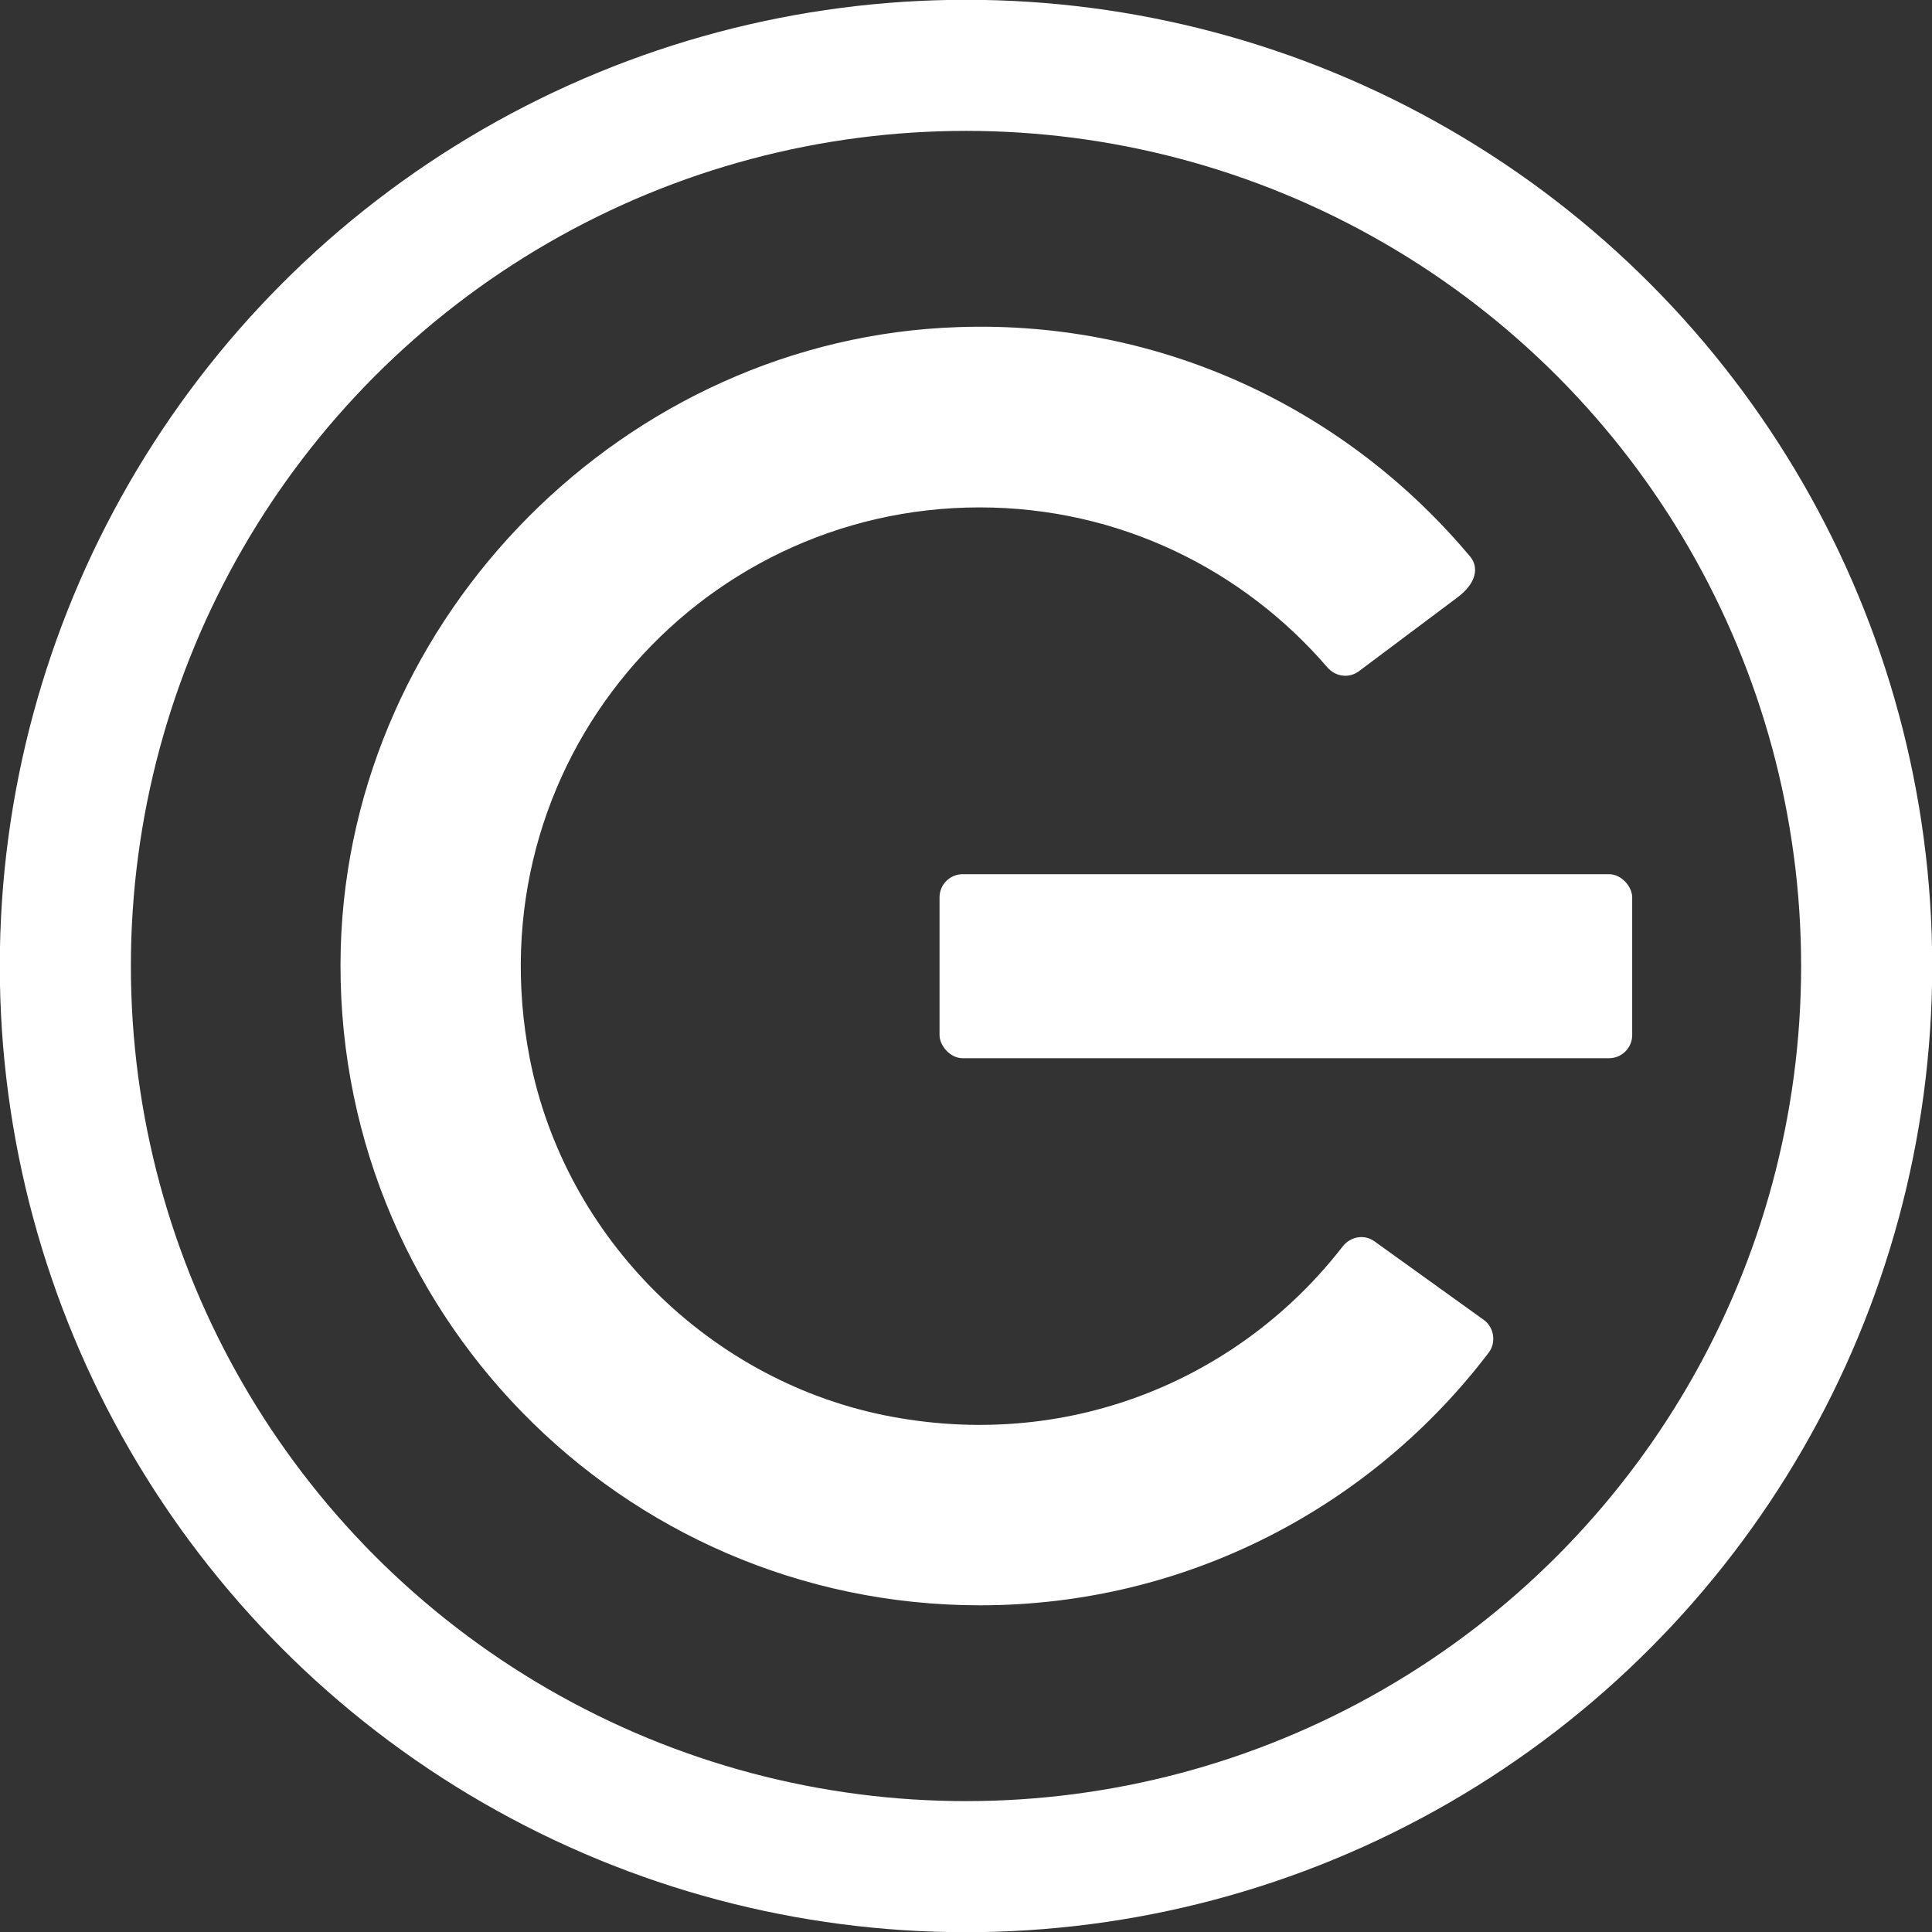
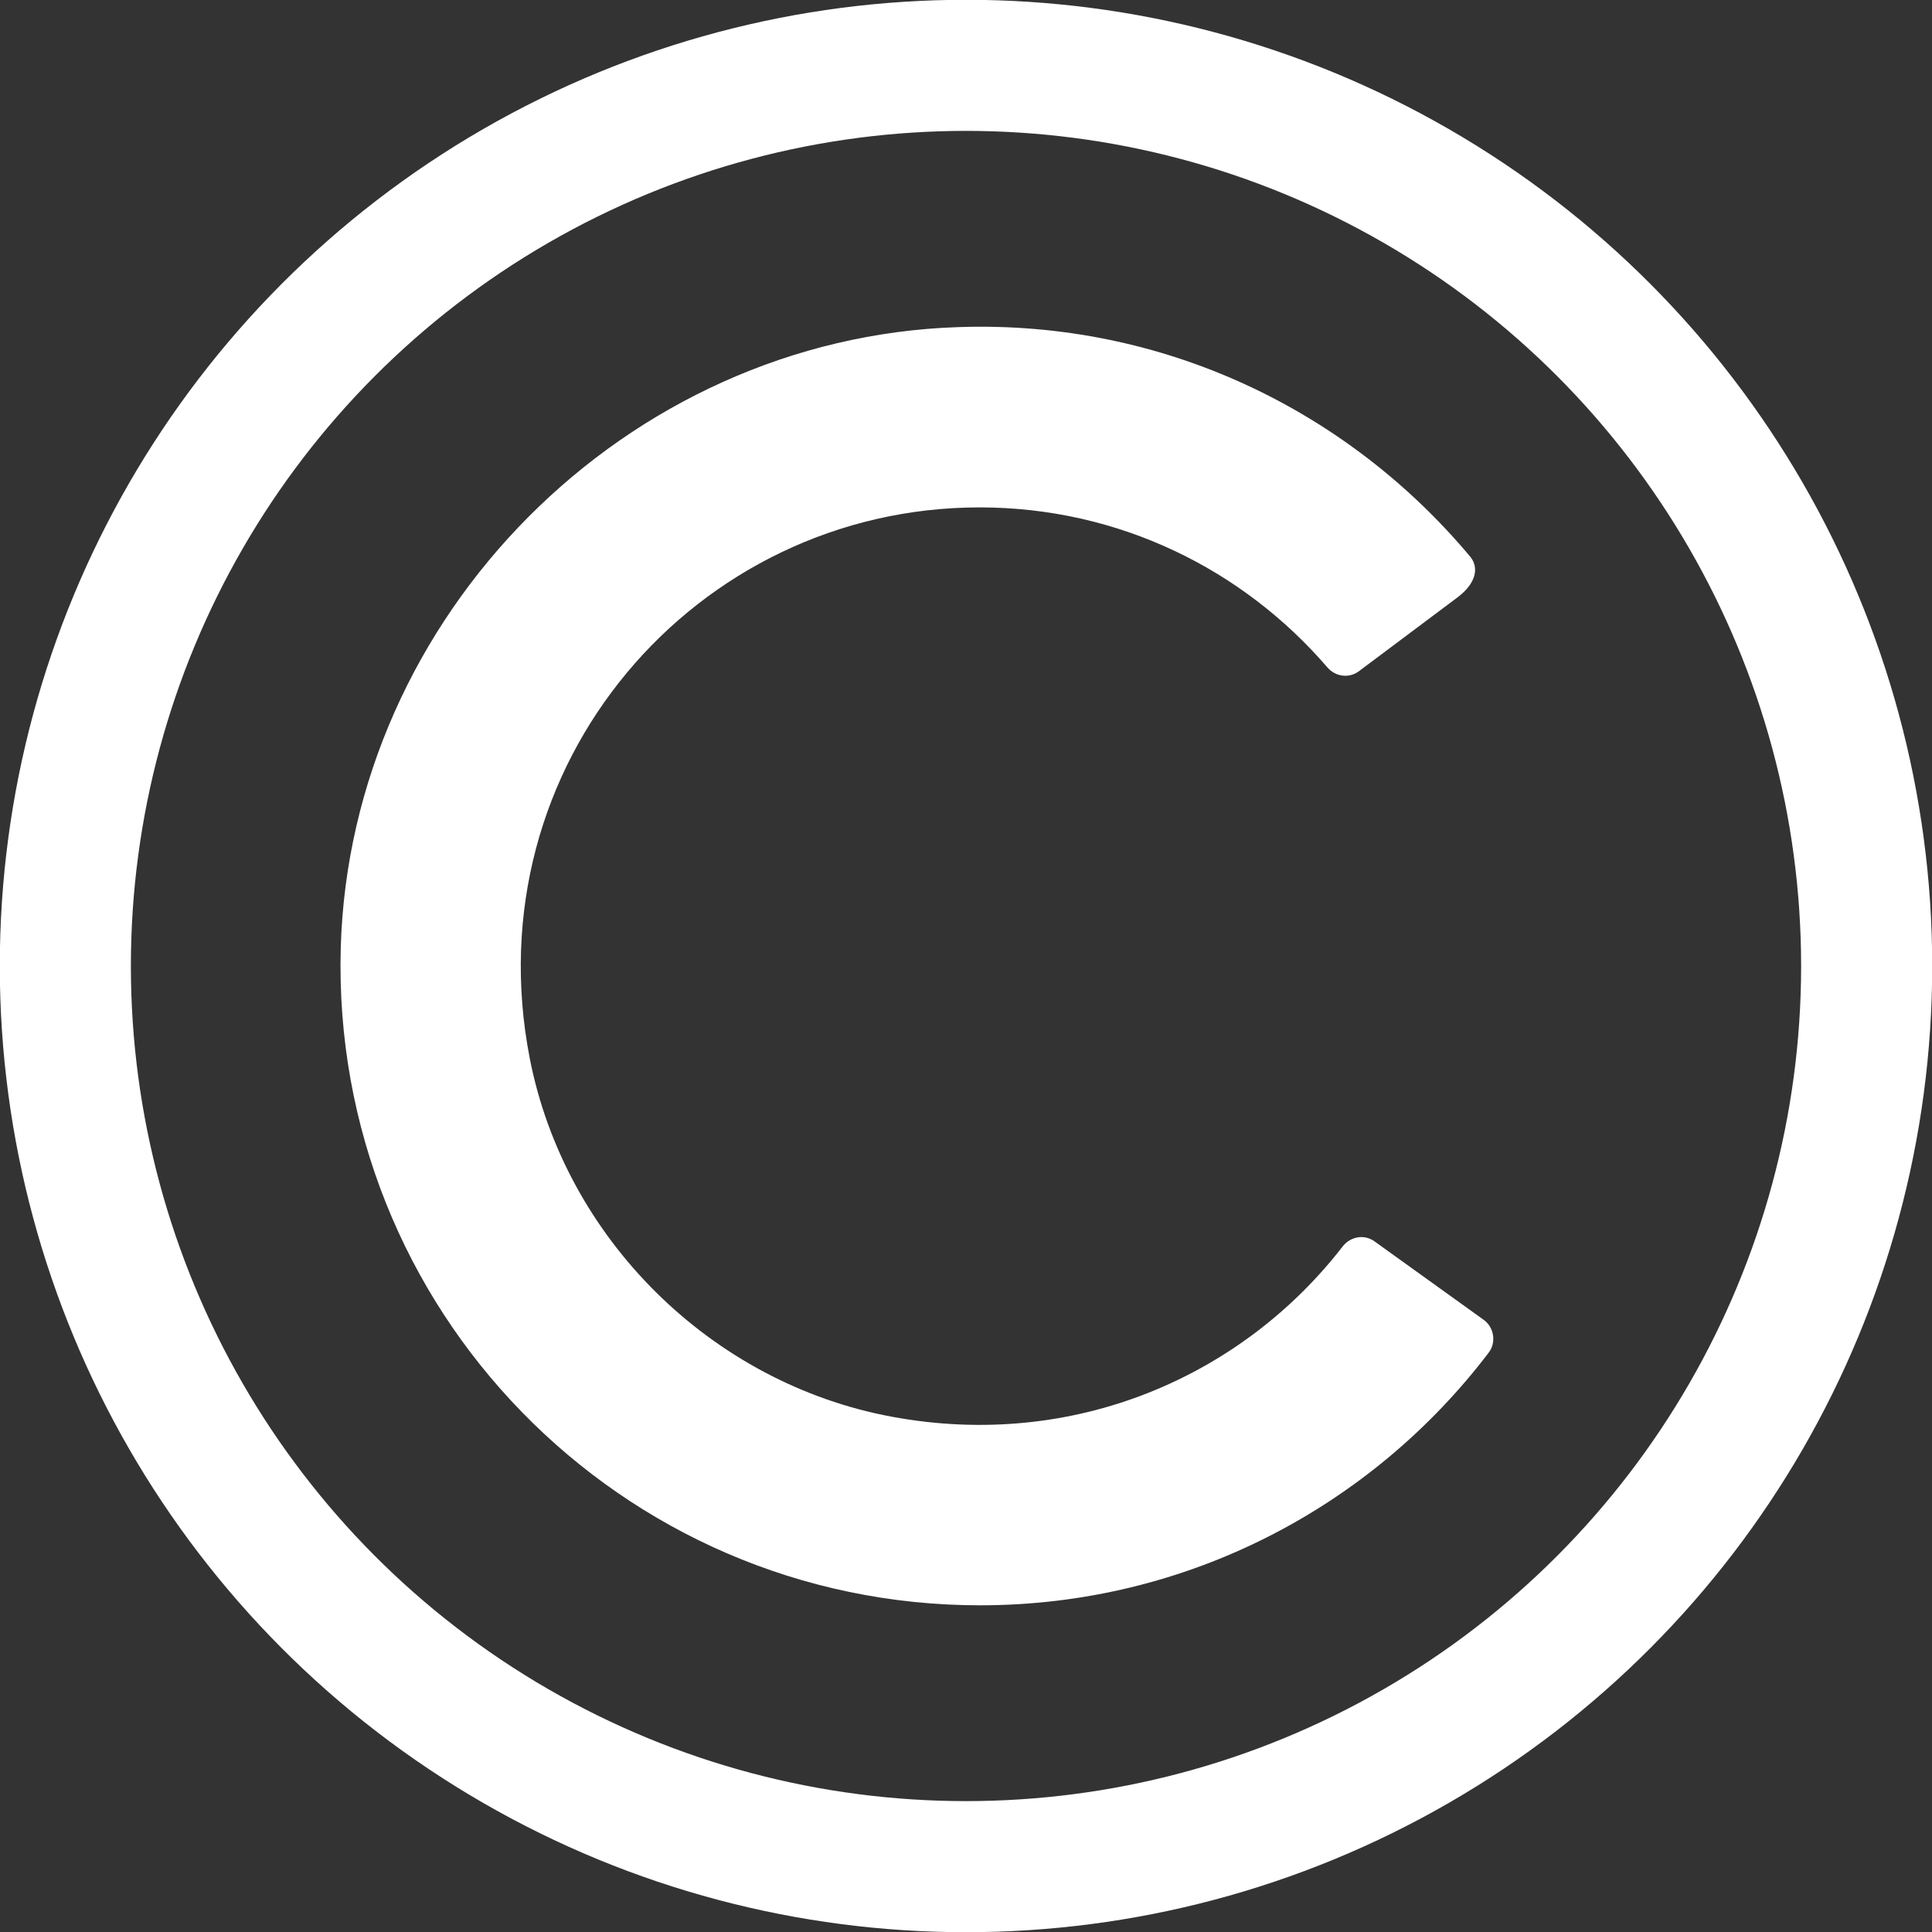
<svg xmlns="http://www.w3.org/2000/svg" id="Layer_2" viewBox="0 0 46.72 46.72">
  <rect x="0" y="0" width="46.72" height="46.72" fill="#333333" stroke="none" />
  <defs>
    <style>.cls-1{fill:none;stroke:#fff;stroke-miterlimit:10;stroke-width:3.17px;}.cls-2{fill:#fff;stroke-width:0px;}</style>
  </defs>
  <g id="Layer_1-2">
    <circle class="cls-1" cx="23.36" cy="23.36" r="21.78" />
    <path class="cls-2" d="M32.47,30.14c-2.42,3.13-6.48,4.94-10.9,4.12-4.37-.81-7.91-4.31-8.76-8.67-1.38-7.1,4.02-13.32,10.88-13.32,3.37,0,6.37,1.5,8.41,3.87.19.22.51.27.75.1l2.39-1.79c.47-.35.52-.73.32-.98-2.94-3.52-7.4-5.73-12.38-5.56-8.04.26-14.71,6.97-14.94,15.01-.24,8.74,6.77,15.9,15.46,15.9,5.02,0,9.48-2.4,12.3-6.11.19-.25.13-.62-.13-.8l-2.63-1.89c-.25-.18-.58-.12-.77.12Z" />
-     <rect class="cls-2" x="22.72" y="21.14" width="16.75" height="4.45" rx=".56" ry=".56" />
  </g>
</svg>